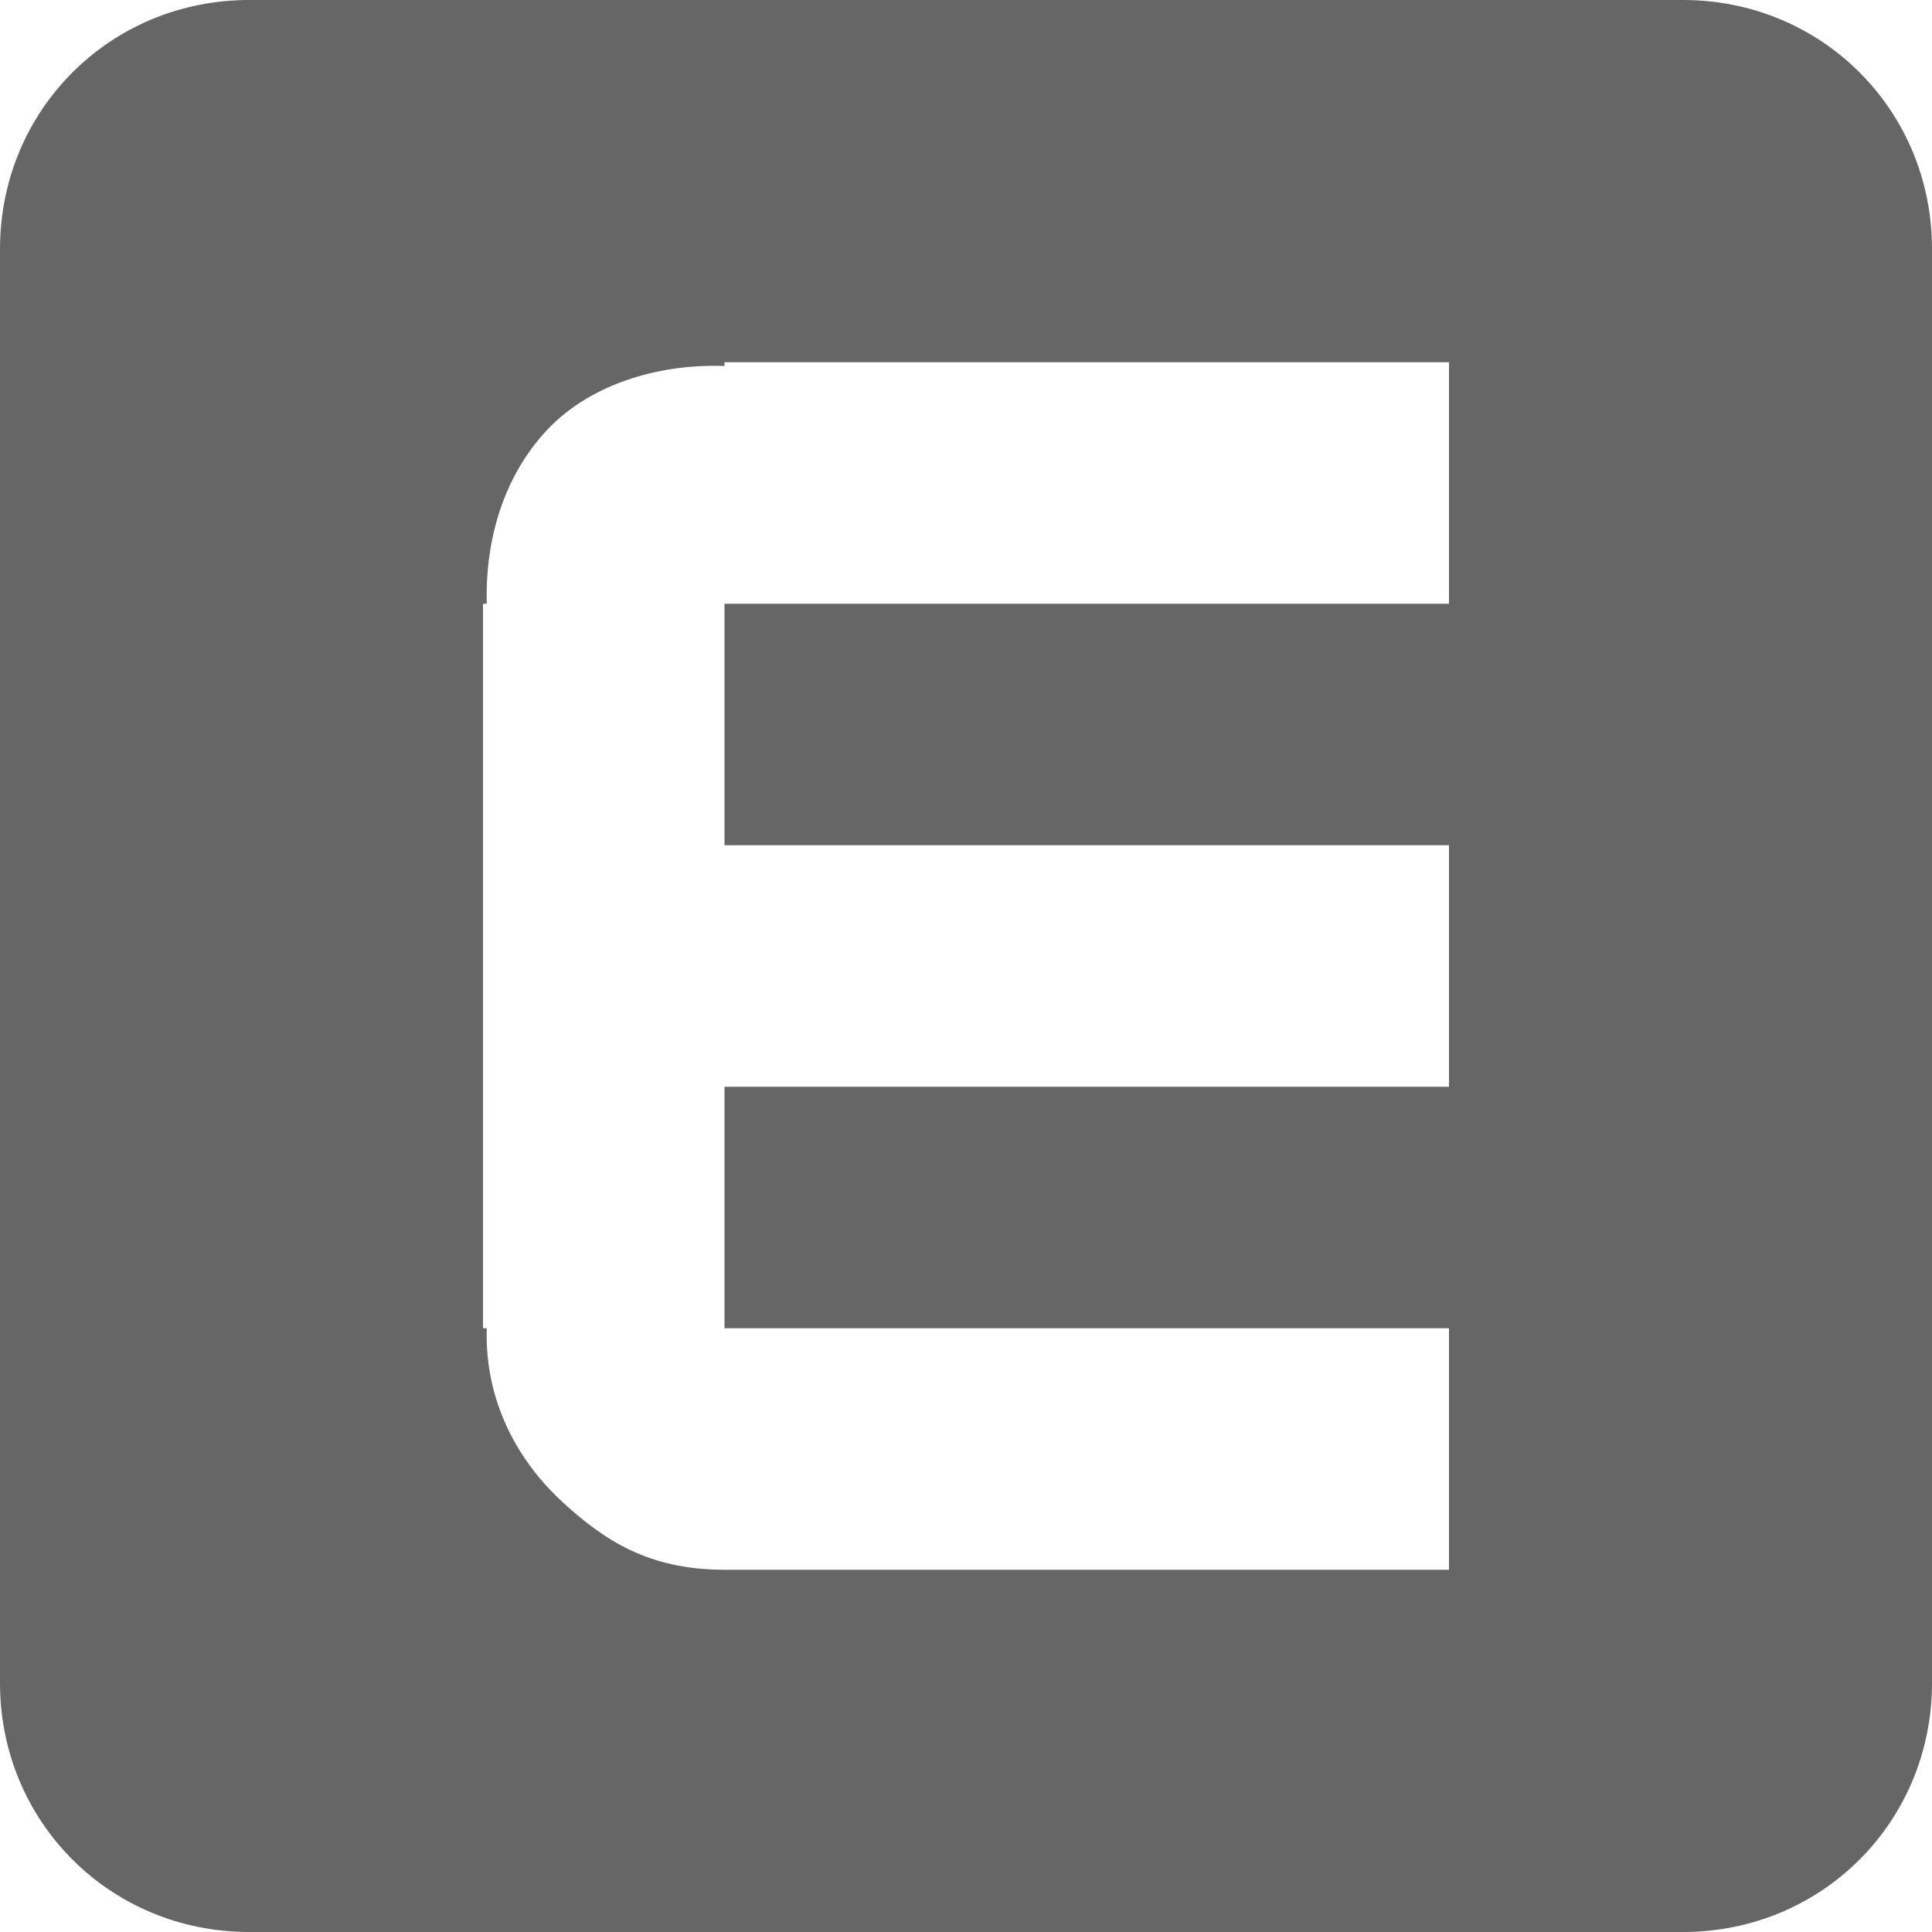
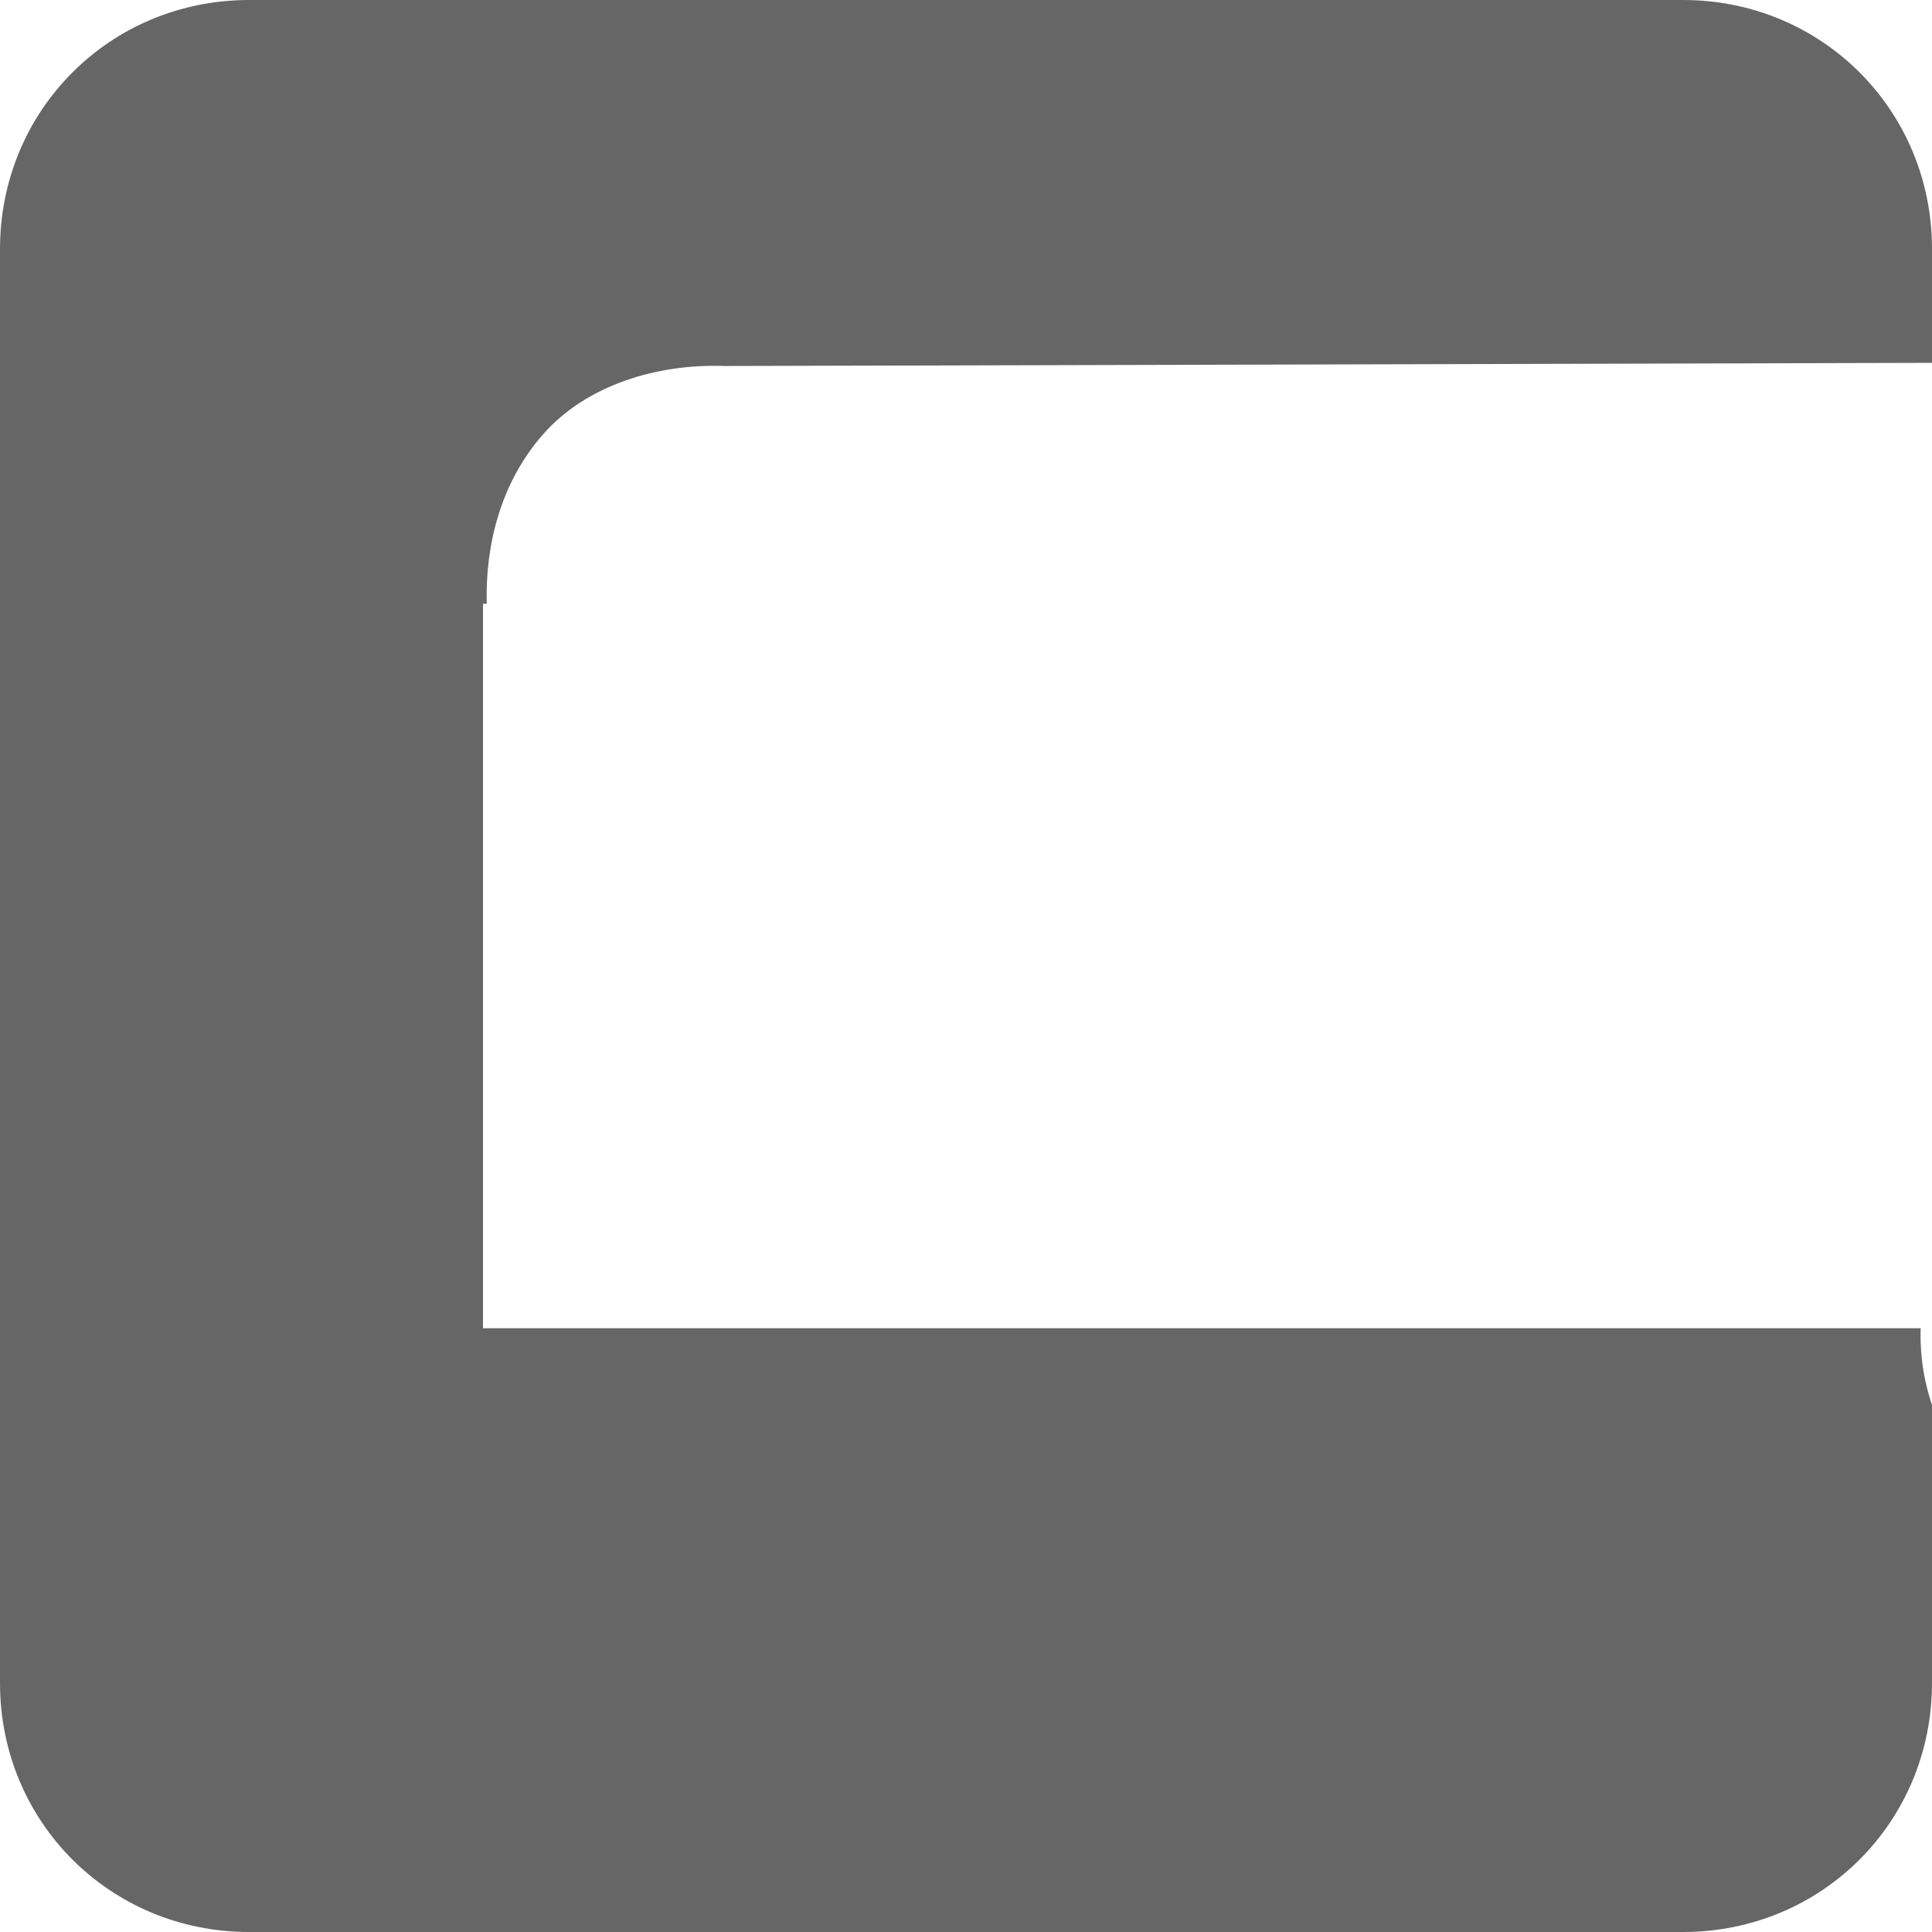
<svg xmlns="http://www.w3.org/2000/svg" height="16" width="16" id="svg2" version="1.1">
  <defs id="defs10" />
  <g color="#bebebe" transform="translate(-473 231)" id="g4">
-     <path d="M475.063-231c-1.151 0-2.063.912-2.063 2.063v11.875c0 1.15.912 2.062 2.063 2.062h11.875c1.15 0 2.062-.912 2.062-2.063v-11.875c0-1.15-.912-2.062-2.062-2.062zm3.937 3h6v2h-6v2h6v2h-6v2h6v2h-6c-.625 0-.994-.241-1.344-.563-.33-.304-.644-.79-.625-1.437H477v-6h.031c-.013-.475.11-1 .469-1.406.354-.401.934-.583 1.5-.563z" fill="#666" overflow="visible" style="marker:none" id="path6" />
+     <path d="M475.063-231c-1.151 0-2.063.912-2.063 2.063v11.875c0 1.15.912 2.062 2.063 2.062h11.875c1.15 0 2.062-.912 2.062-2.063v-11.875c0-1.15-.912-2.062-2.062-2.062m3.937 3h6v2h-6v2h6v2h-6v2h6v2h-6c-.625 0-.994-.241-1.344-.563-.33-.304-.644-.79-.625-1.437H477v-6h.031c-.013-.475.11-1 .469-1.406.354-.401.934-.583 1.5-.563z" fill="#666" overflow="visible" style="marker:none" id="path6" />
  </g>
</svg>